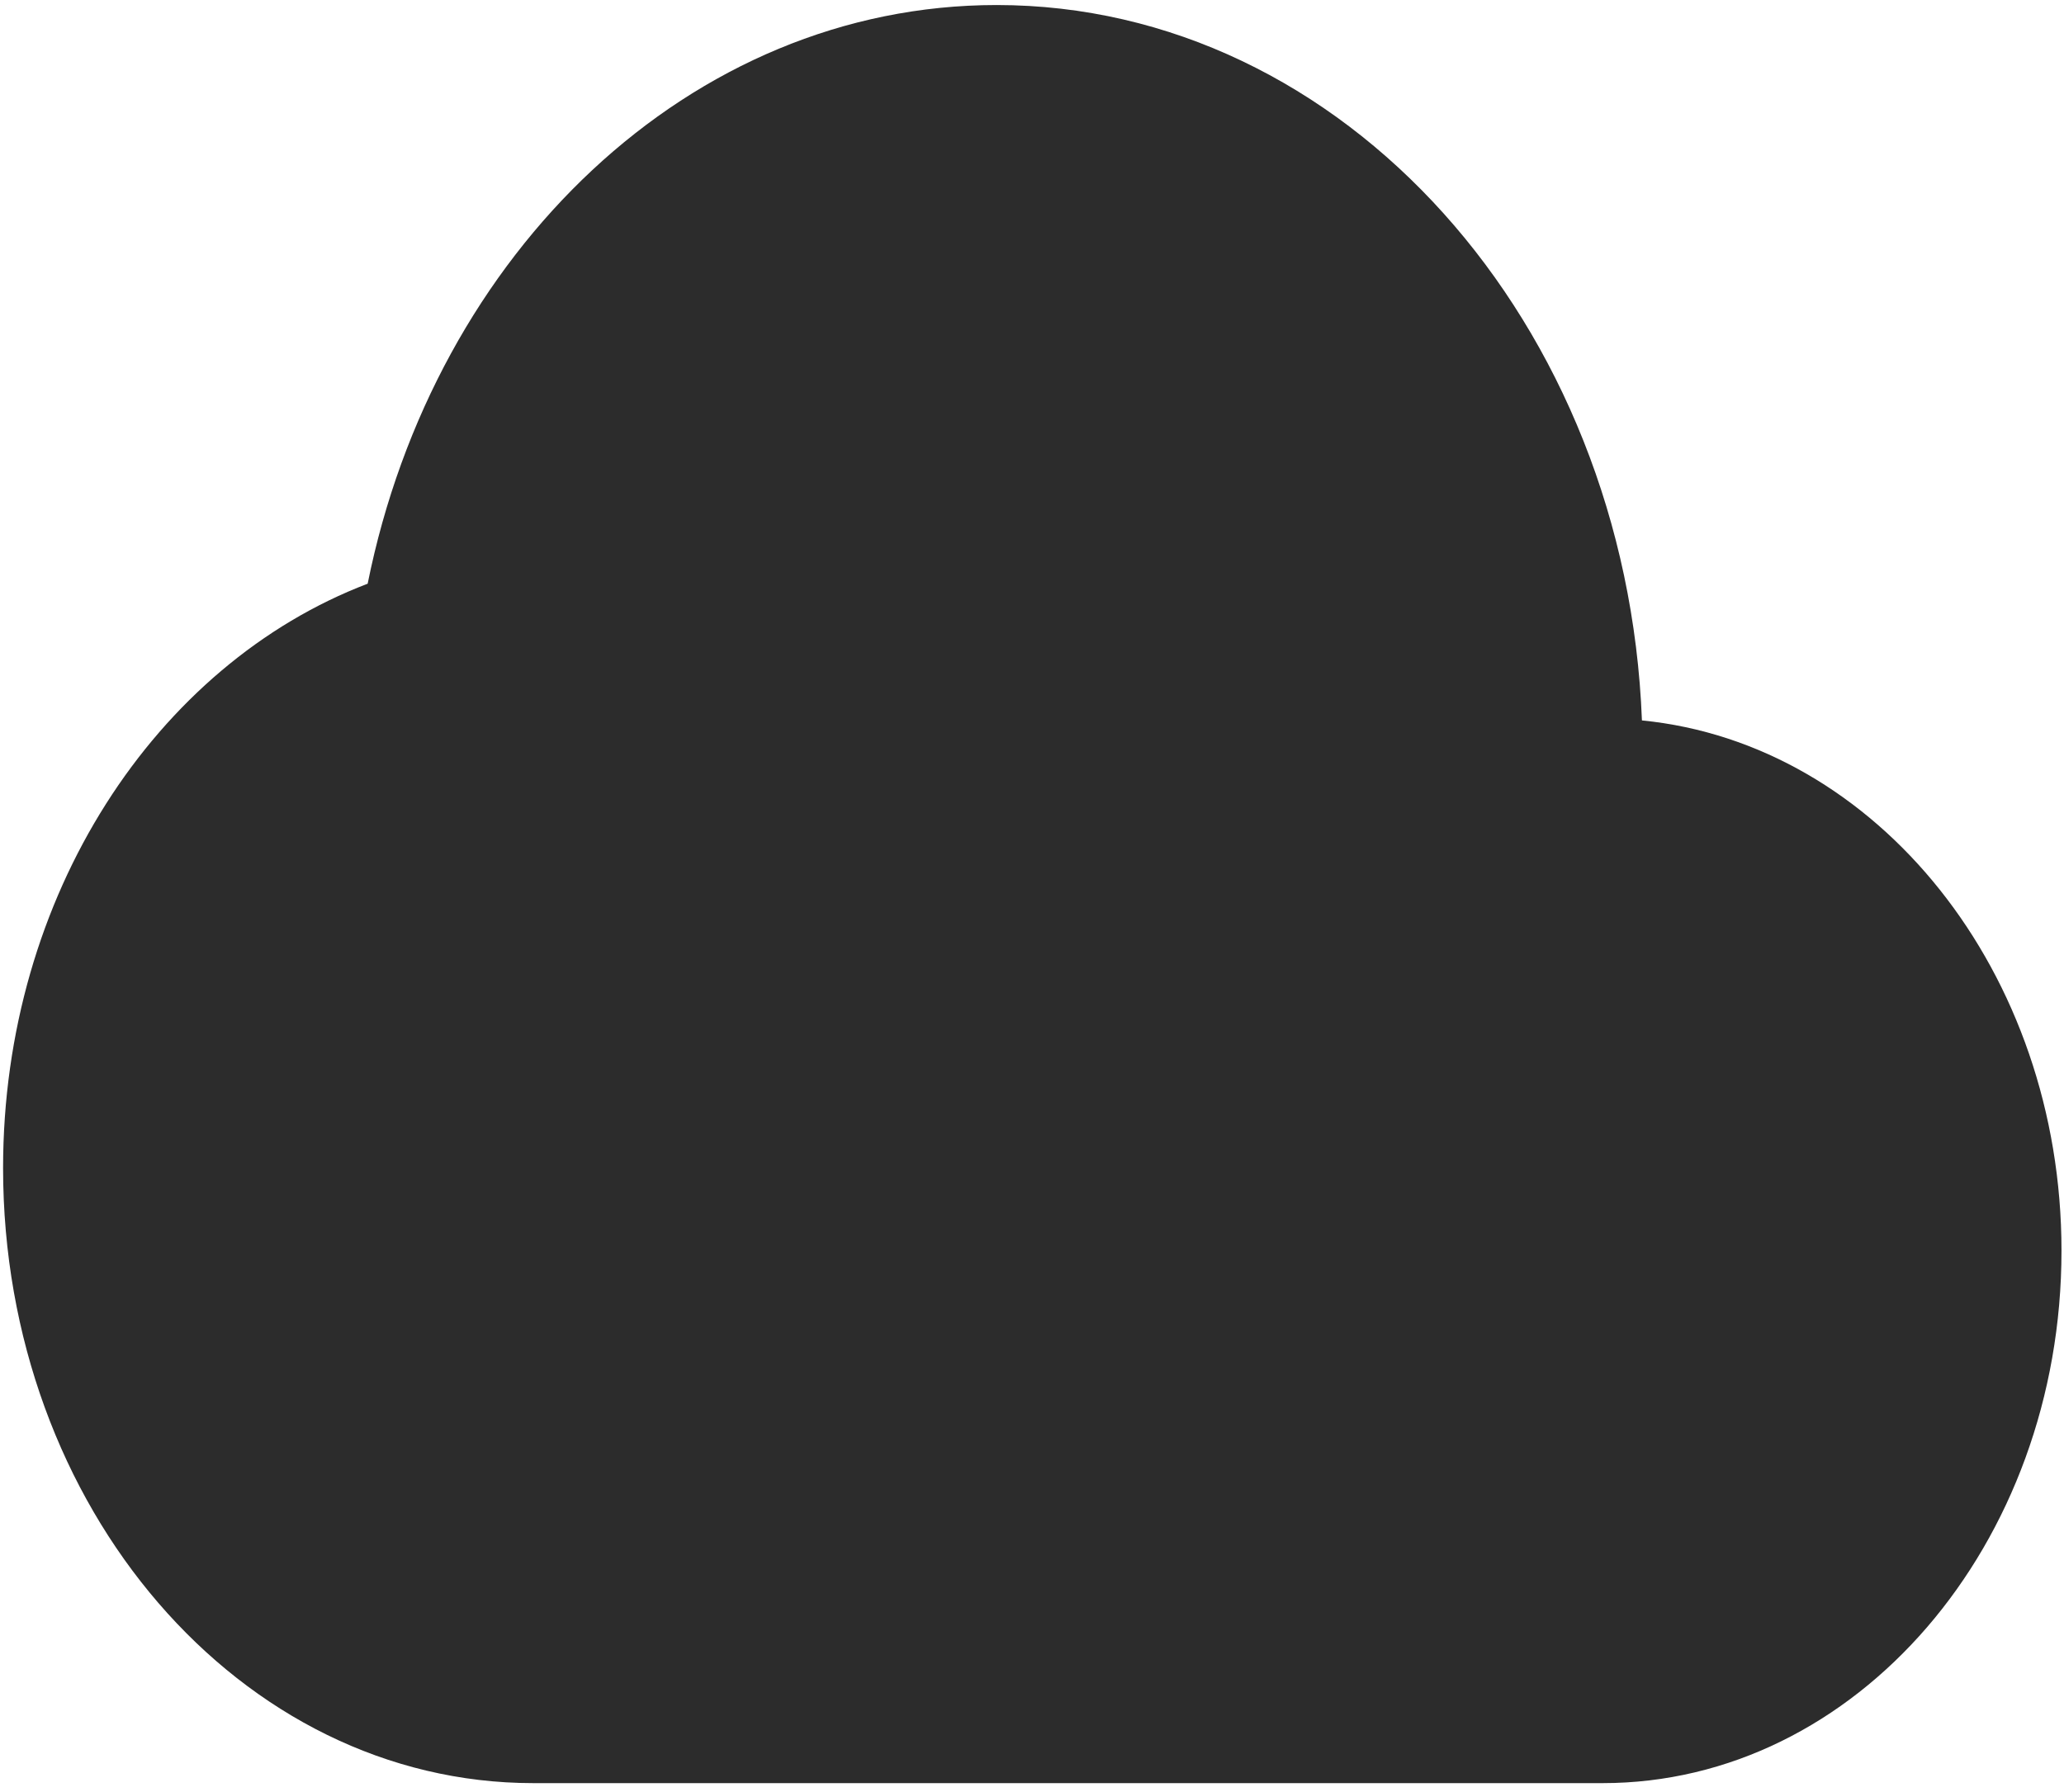
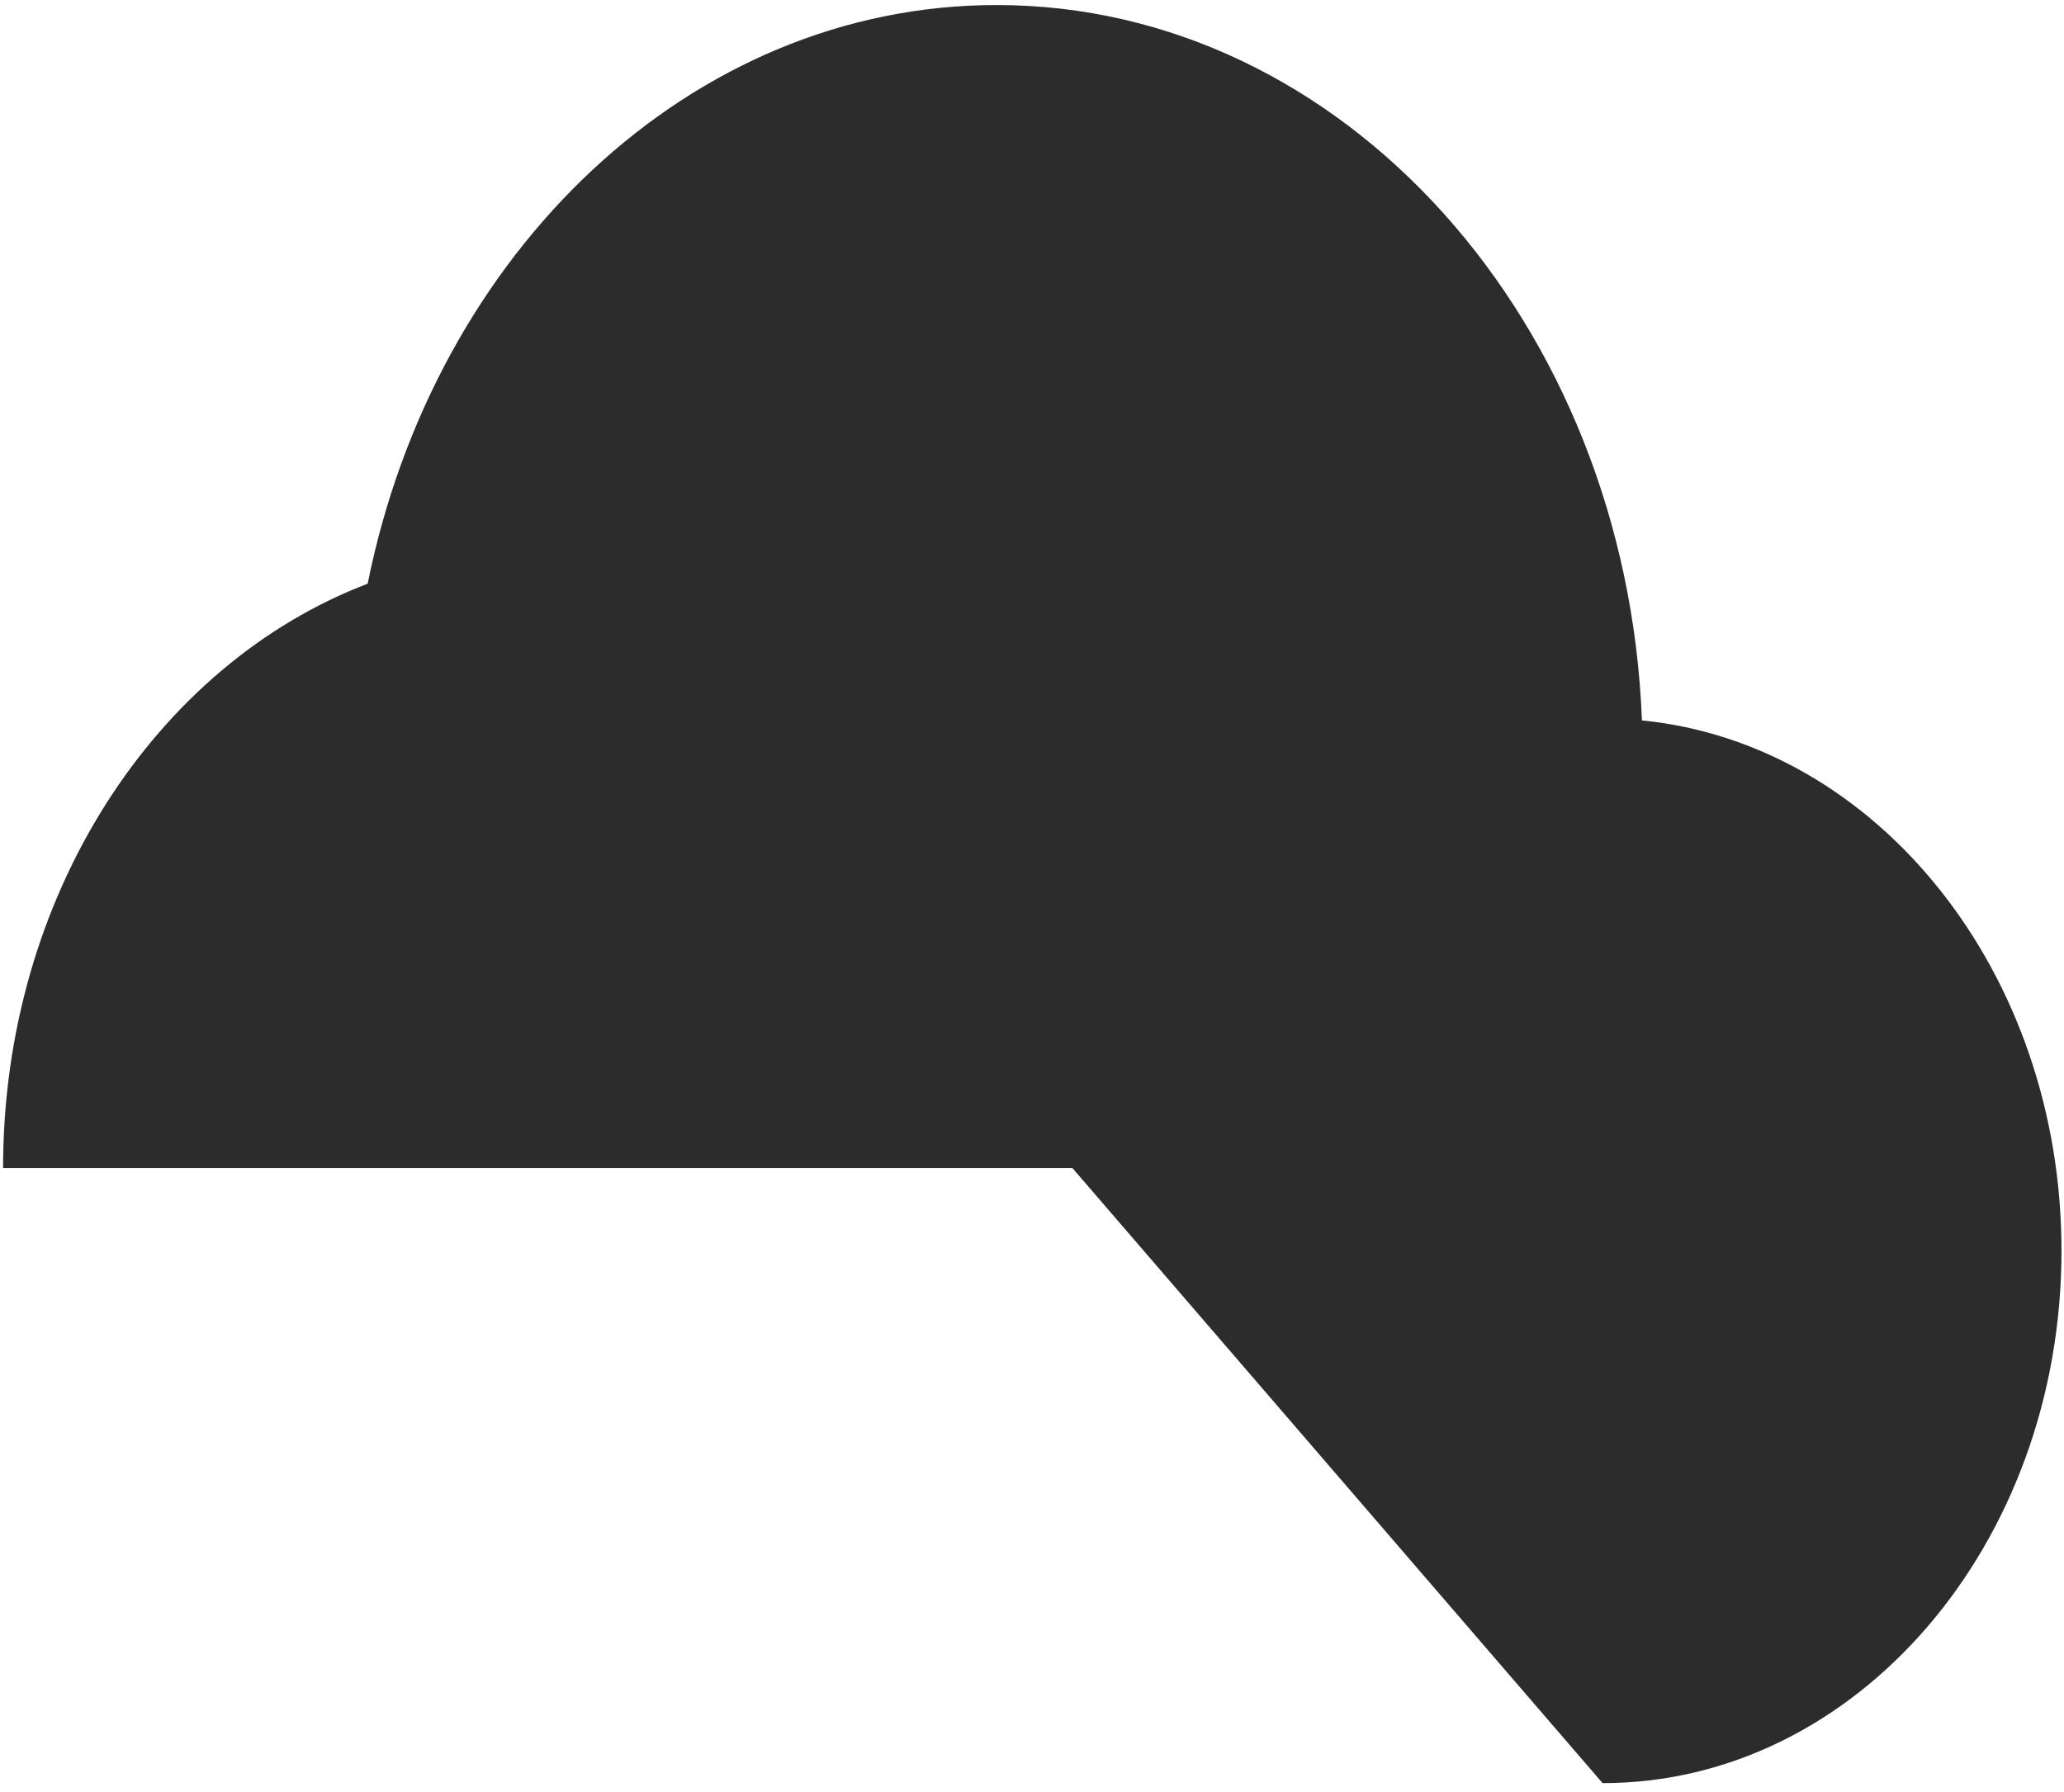
<svg xmlns="http://www.w3.org/2000/svg" t="1715422030192" class="icon" viewBox="0 0 1179 1024" version="1.1" p-id="1912" width="73.688" height="64">
-   <path d="M915.433 1018.782c144.764 0 262.138-136.204 262.138-304.186 0-159.192-105.414-289.752-239.662-302.989C929.125 184.159 767.488 2.876 569.298 2.876 394.436 2.876 248.096 144.05 210.012 333.496 89.1 379.605 1.755 511.603 1.755 667.343c0 194.088 135.599 351.439 302.862 351.439h610.816z" fill="#2c2c2c" p-id="1913" />
+   <path d="M915.433 1018.782c144.764 0 262.138-136.204 262.138-304.186 0-159.192-105.414-289.752-239.662-302.989C929.125 184.159 767.488 2.876 569.298 2.876 394.436 2.876 248.096 144.05 210.012 333.496 89.1 379.605 1.755 511.603 1.755 667.343h610.816z" fill="#2c2c2c" p-id="1913" />
</svg>